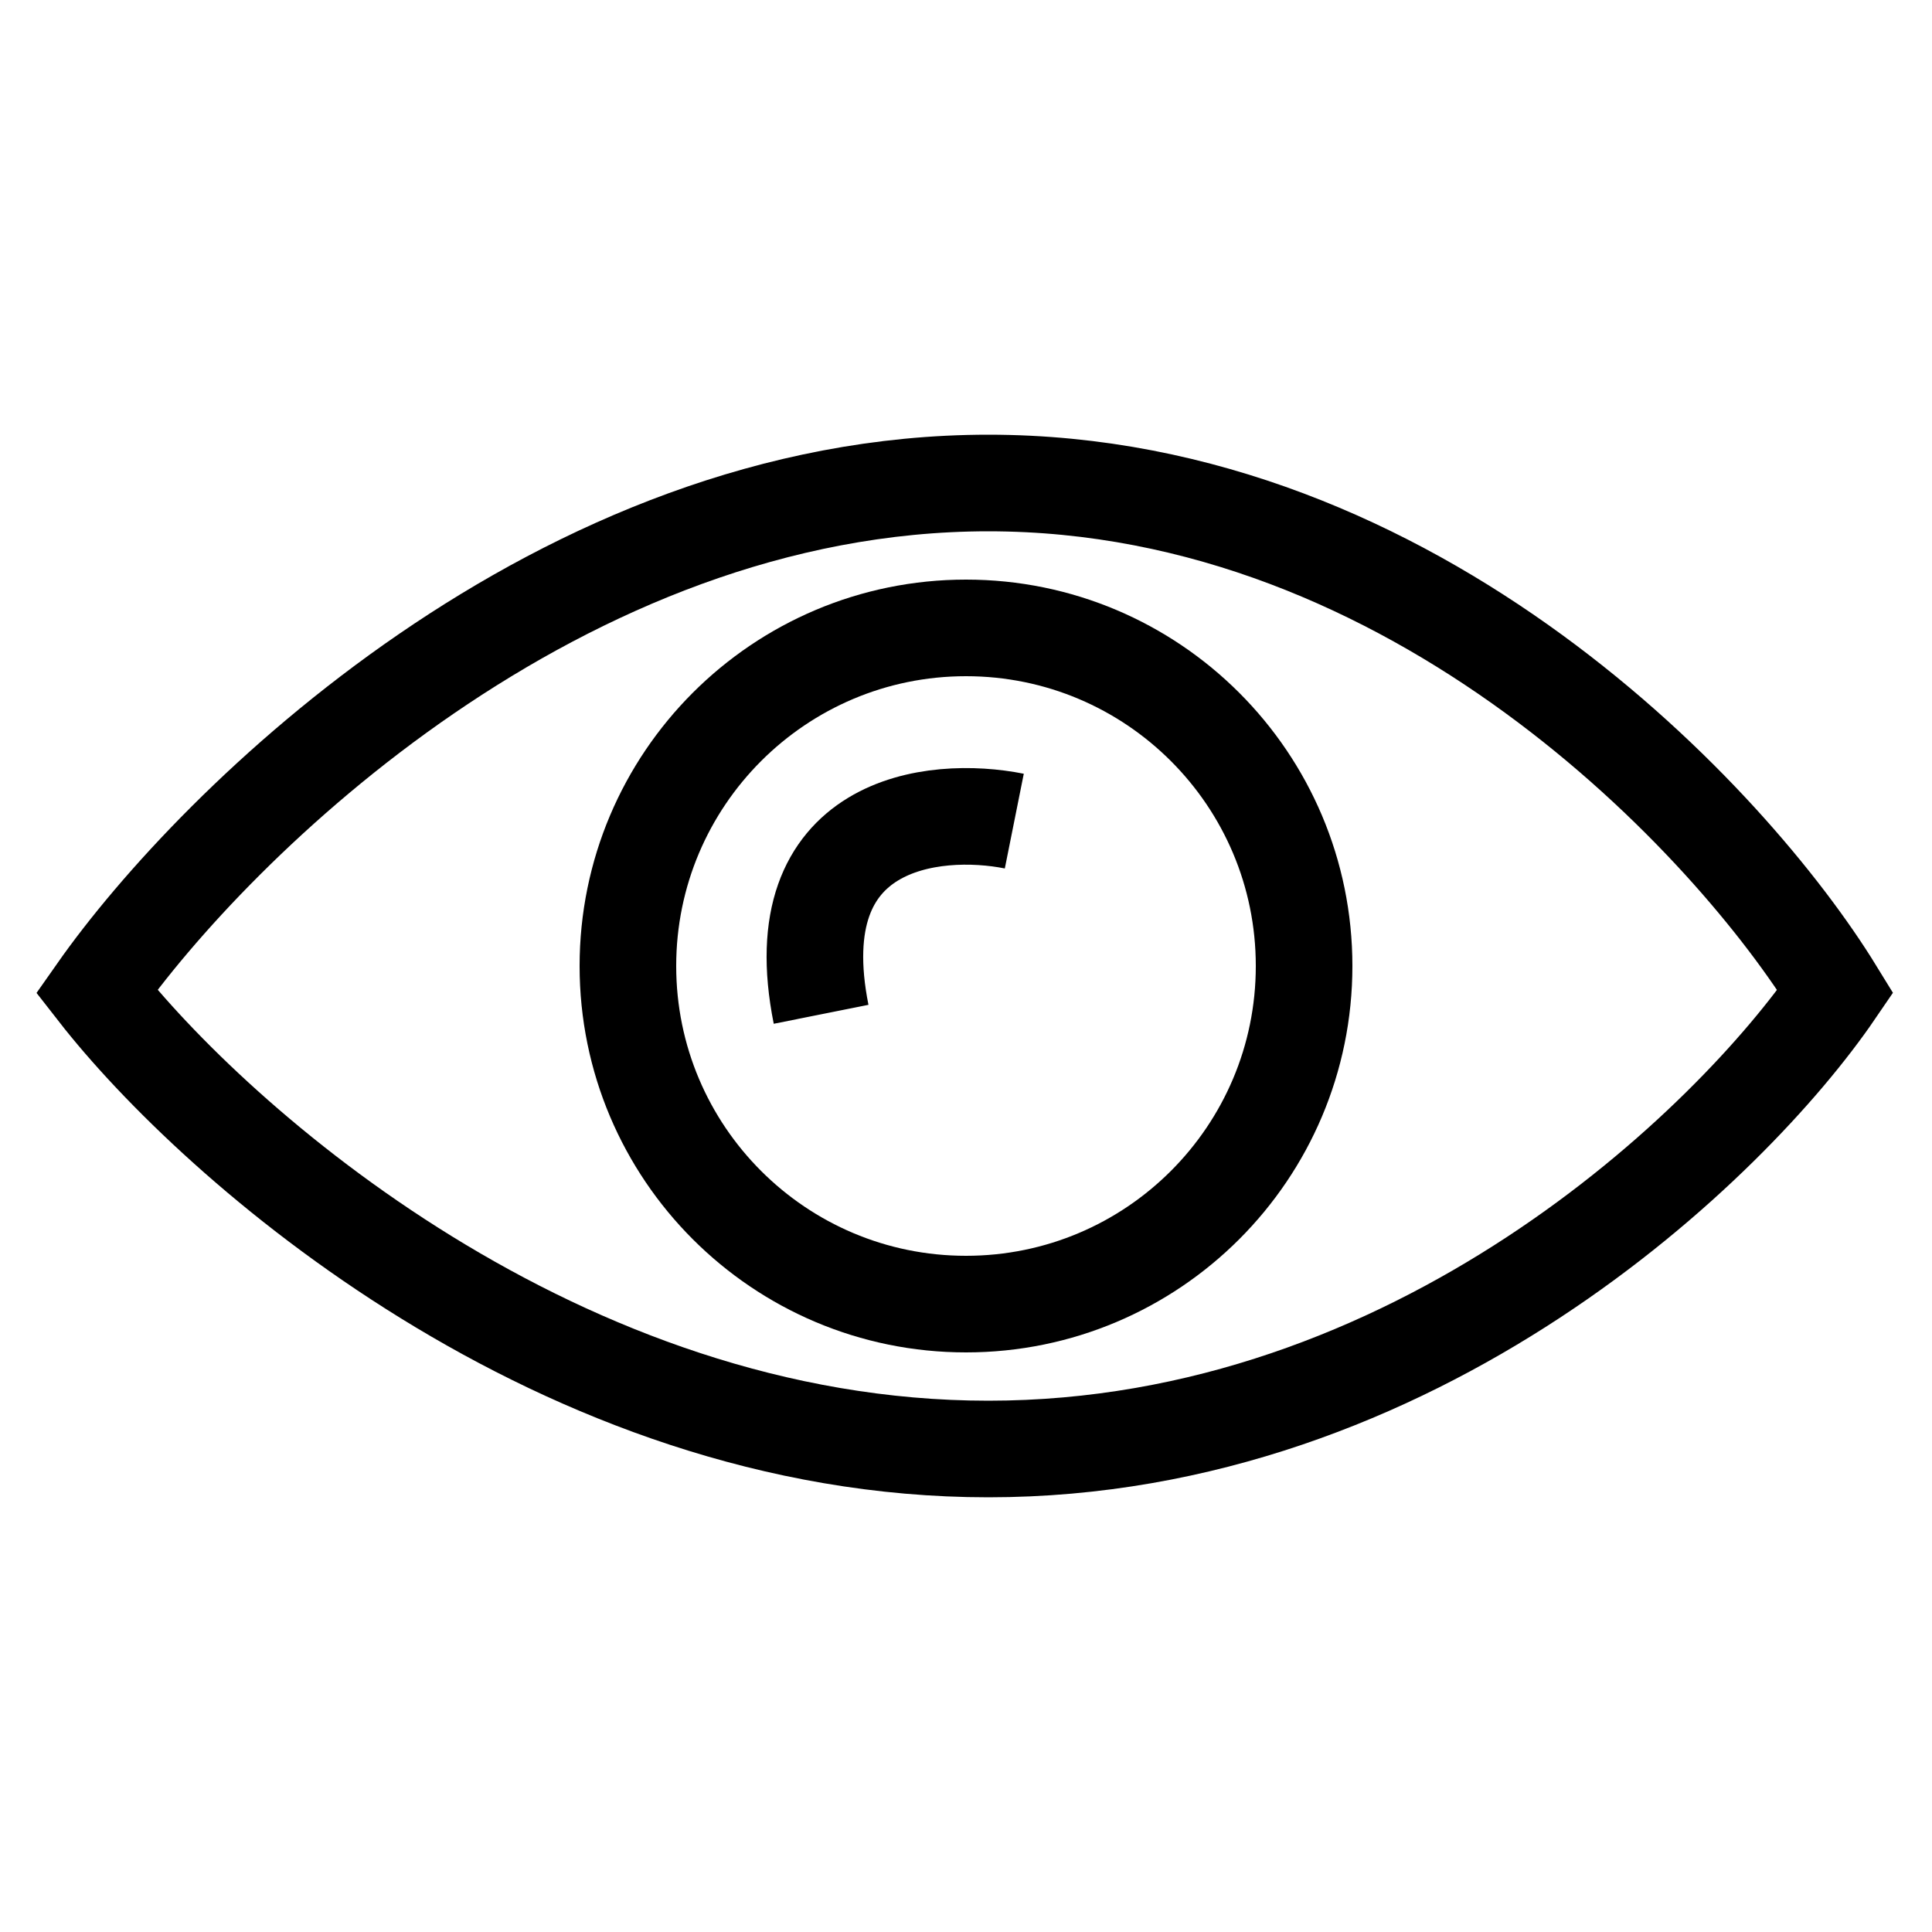
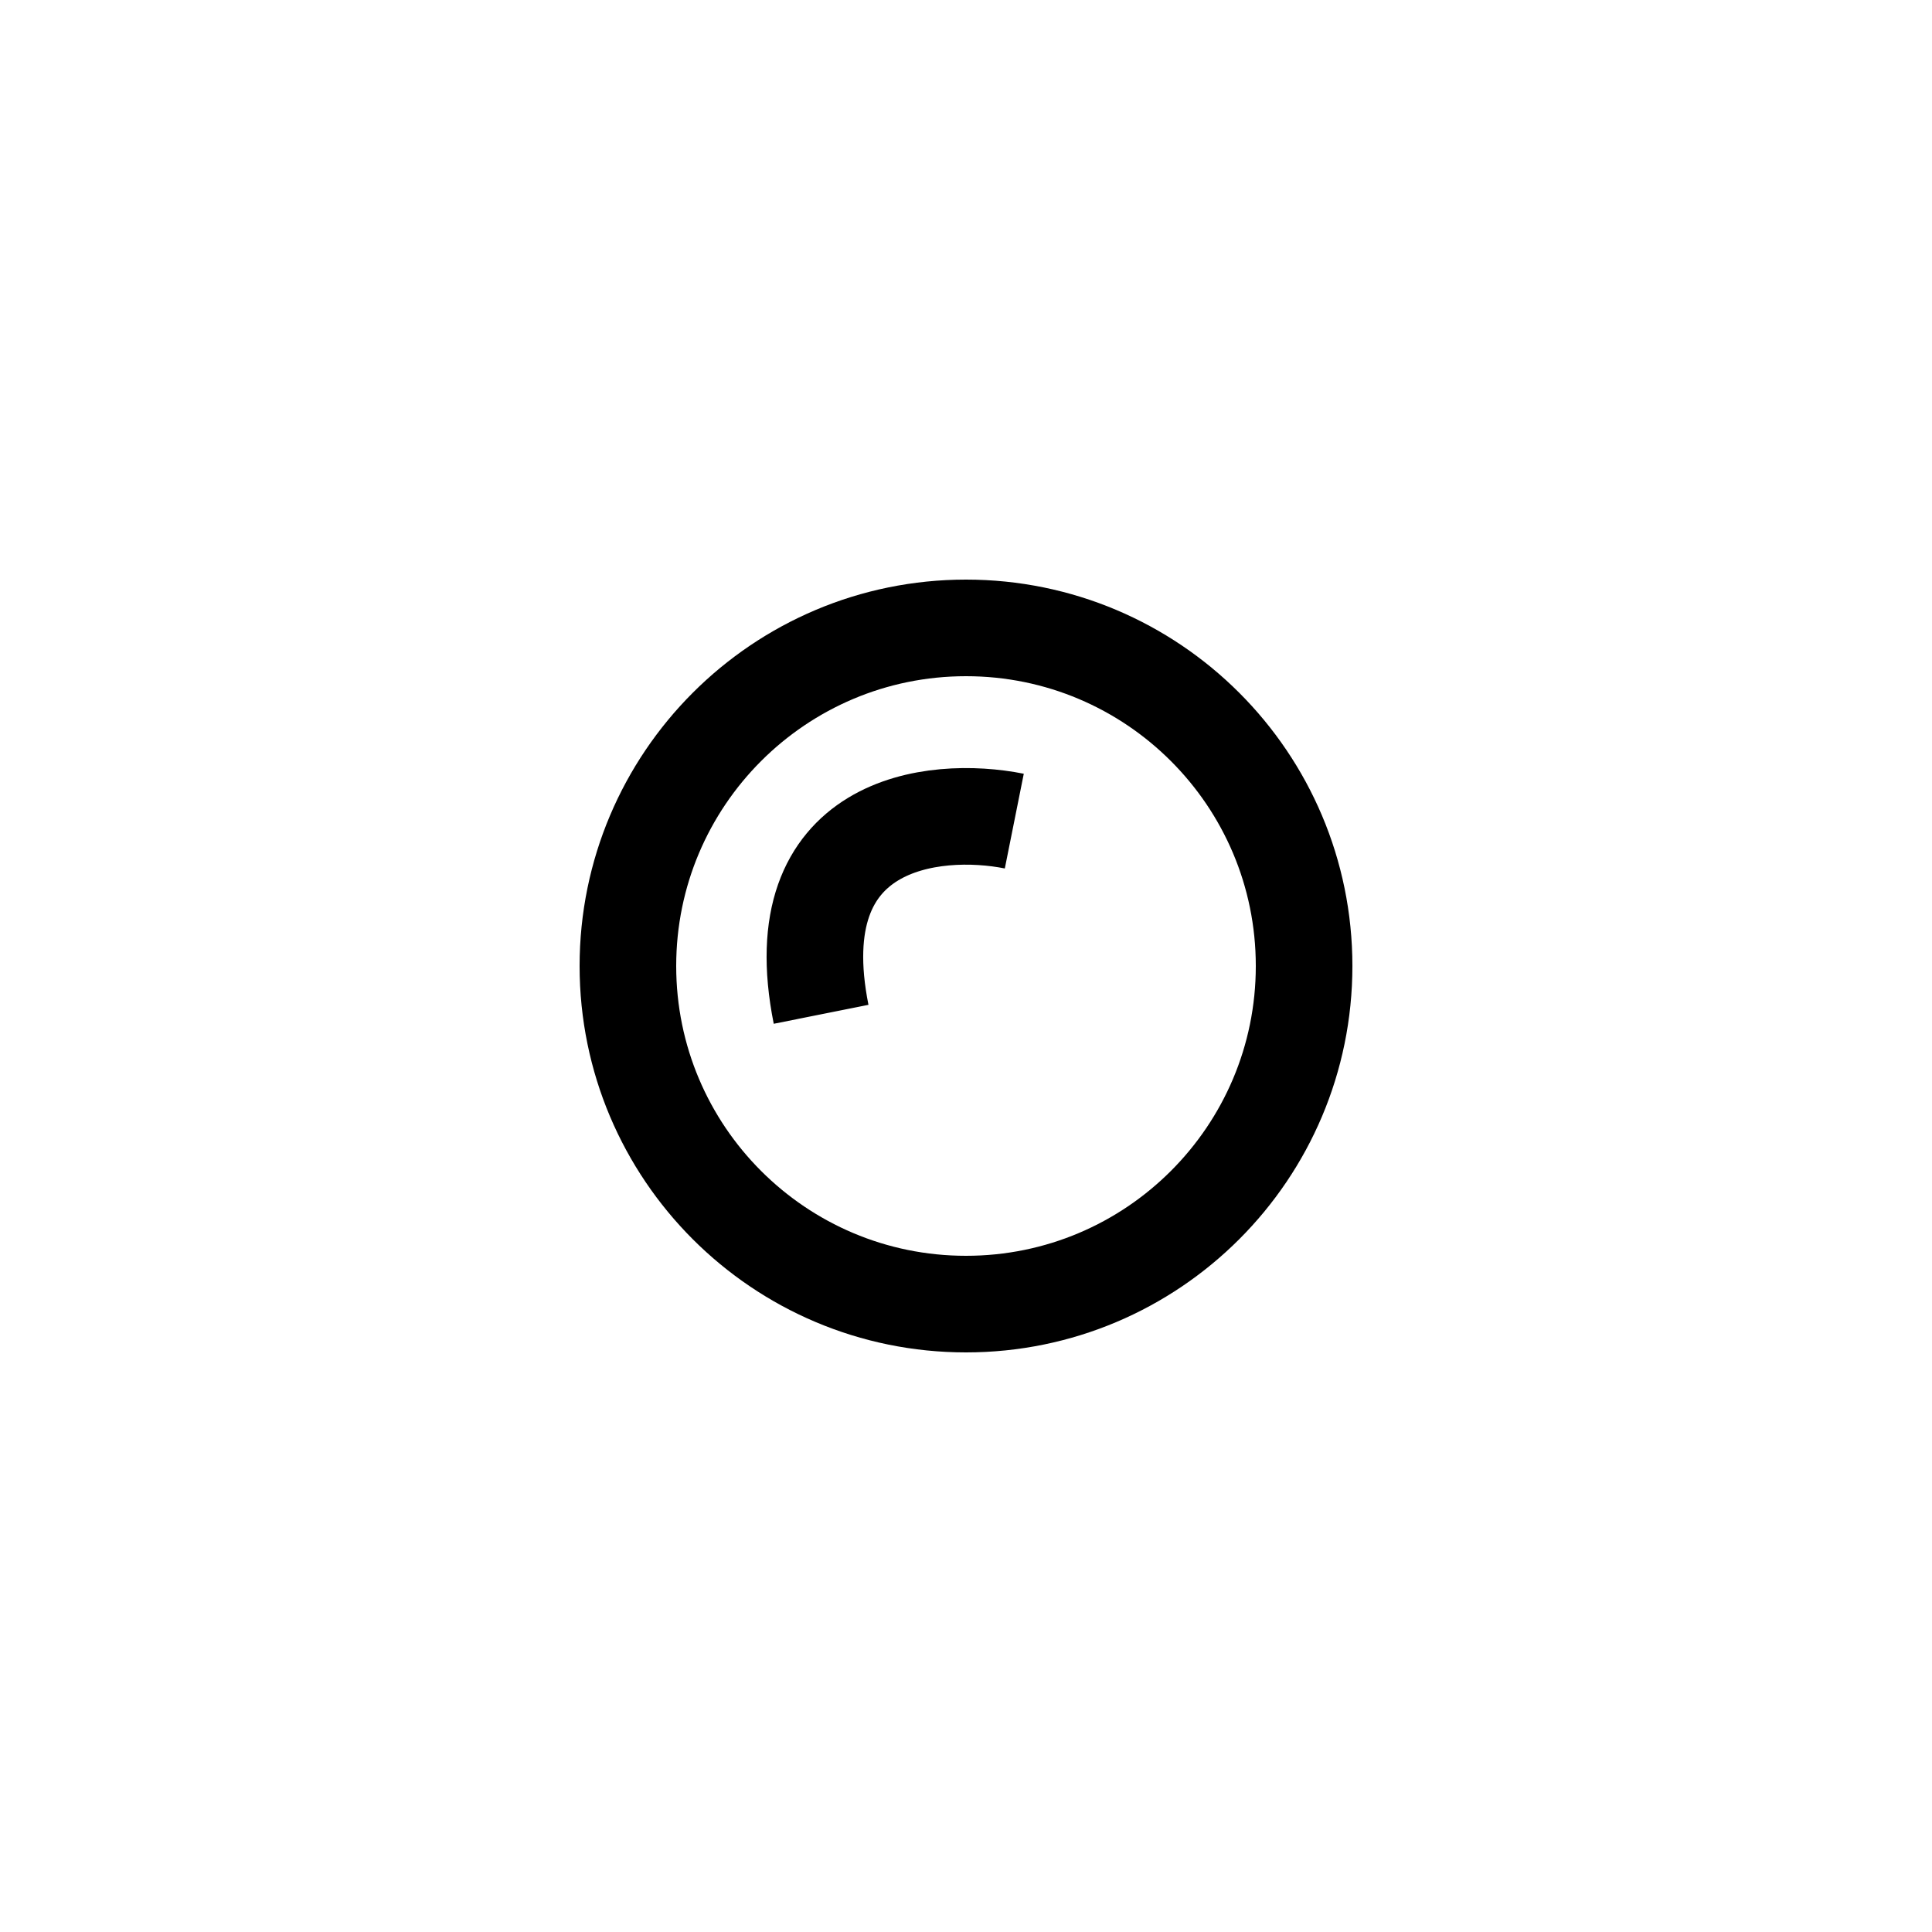
<svg xmlns="http://www.w3.org/2000/svg" width="20" height="20" viewBox="0 0 20 20" fill="none">
-   <path d="M10.231 5C14.662 5 17.923 8.509 19 10.263C17.923 11.842 14.662 15 10.231 15C5.8 15 2.231 11.842 1 10.263C2.231 8.509 5.8 5 10.231 5Z" stroke="black" />
  <path d="M13.5 10C13.5 11.933 11.933 13.5 10 13.5C8.067 13.5 6.5 11.933 6.5 10C6.5 8.067 8.067 6.5 10 6.5C11.933 6.5 13.5 8.067 13.5 10Z" stroke="black" />
  <path d="M10.5 8.5C9.666 8.333 8.1 8.5 8.5 10.5" stroke="black" stroke-linejoin="round" />
</svg>